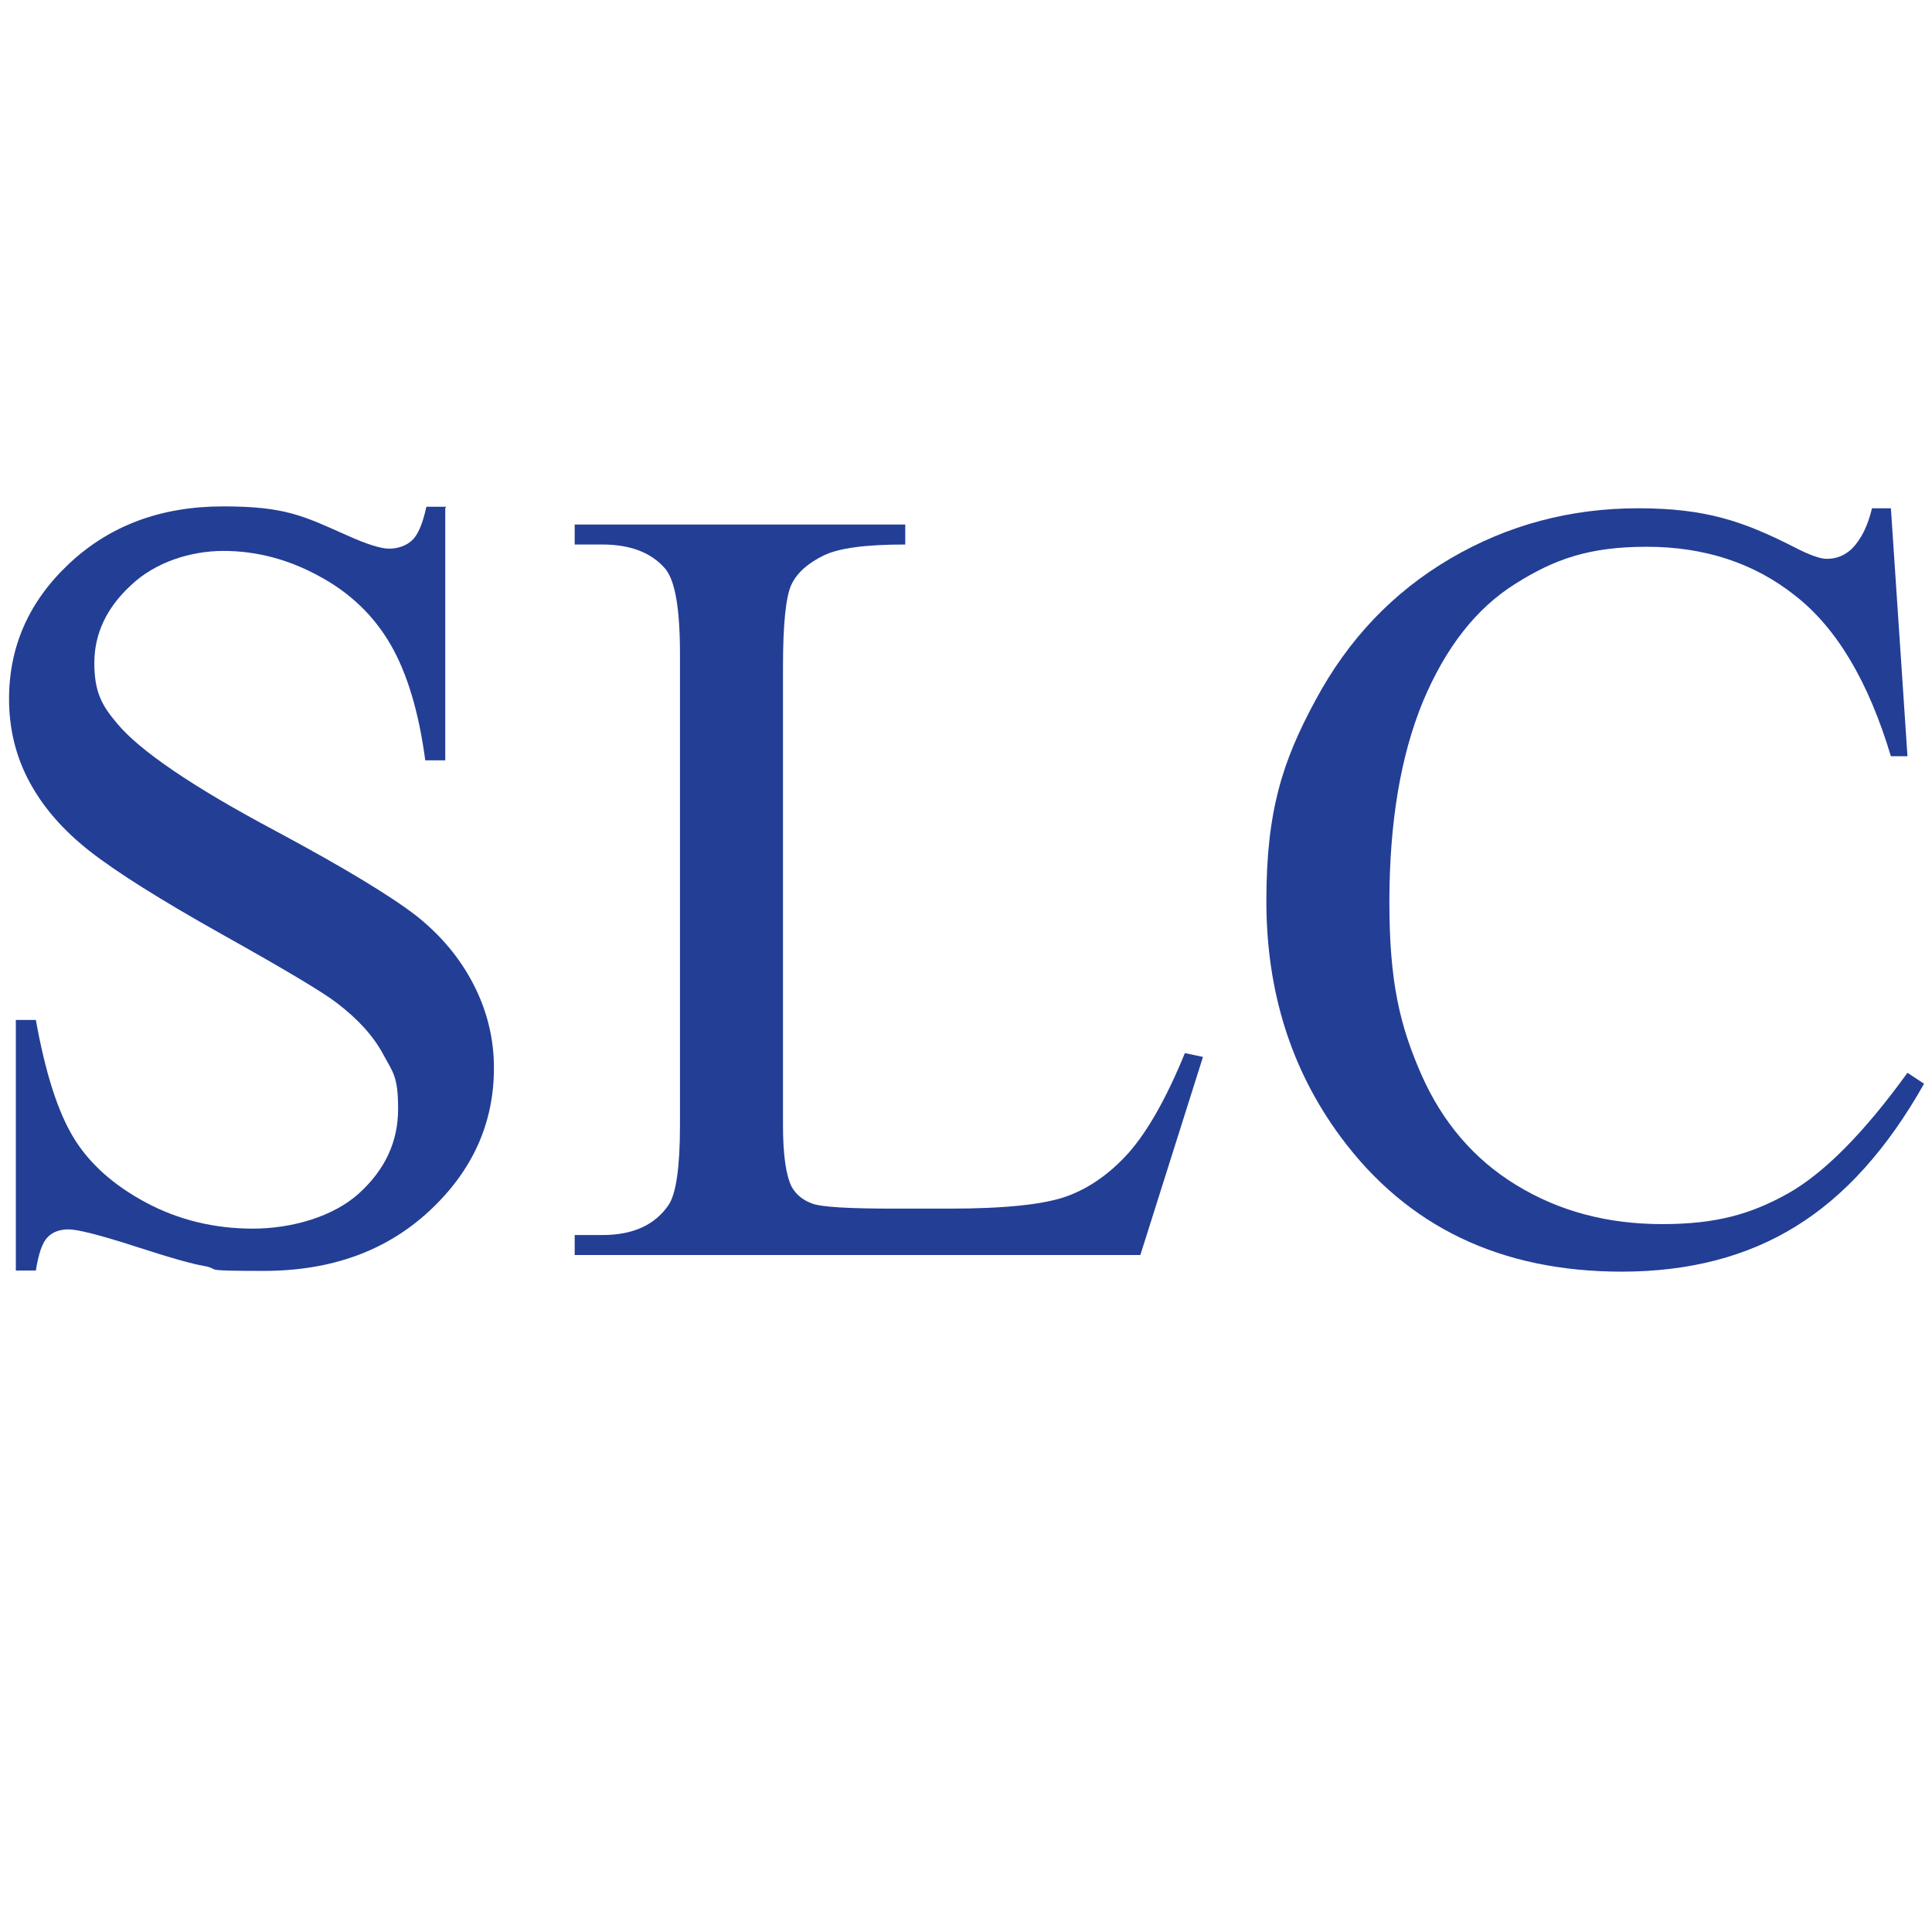
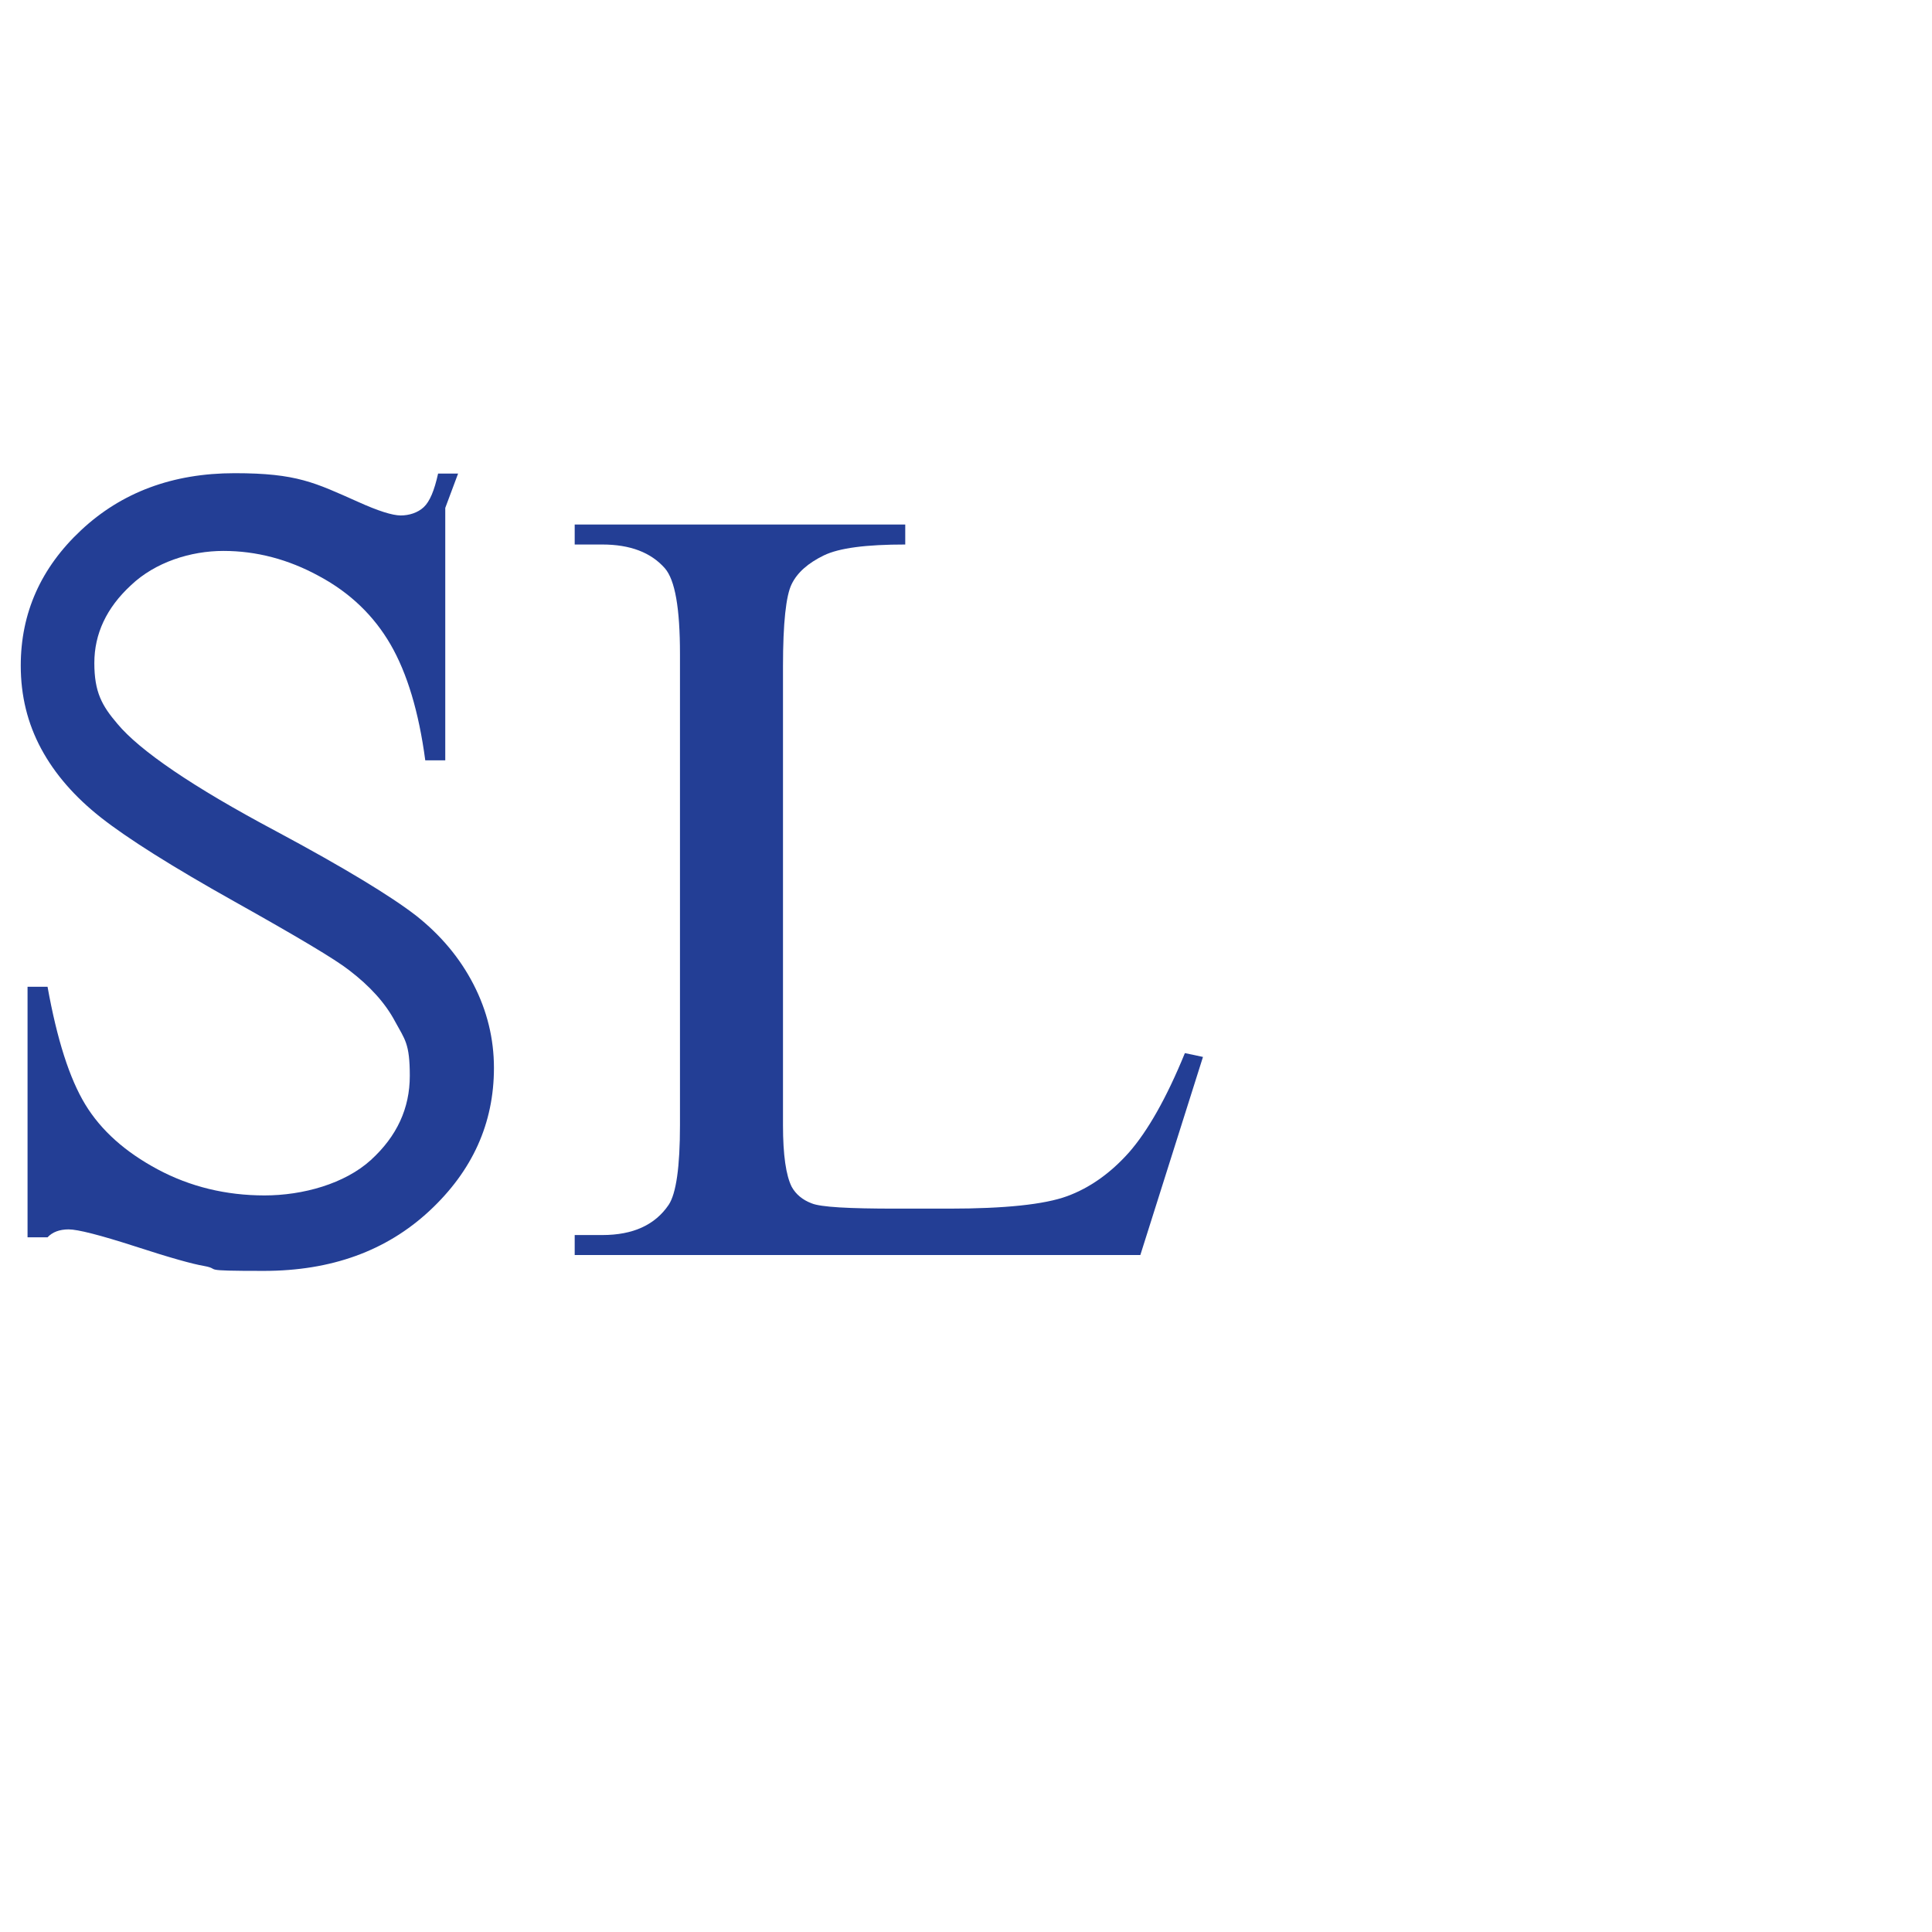
<svg xmlns="http://www.w3.org/2000/svg" id="Livello_1" data-name="Livello 1" version="1.1" viewBox="0 0 512 512">
  <defs>
    <style>
      .cls-1 {
        isolation: isolate;
      }

      .cls-2 {
        fill: #233e95;
        stroke-width: 0px;
      }
    </style>
  </defs>
  <g class="cls-1">
    <g class="cls-1">
-       <path class="cls-2" d="M118,134.6v66.9h-5.3c-1.7-12.8-4.8-23.1-9.2-30.7-4.4-7.6-10.7-13.7-18.9-18.1-8.2-4.5-16.7-6.7-25.4-6.7s-18.1,3-24.5,9.1c-6.5,6-9.7,12.9-9.7,20.6s2,11.3,6.1,16.1c5.9,7.1,19.9,16.7,42.1,28.5,18.1,9.7,30.4,17.2,37,22.3,6.6,5.2,11.7,11.3,15.3,18.3,3.6,7,5.4,14.4,5.4,22.1,0,14.7-5.7,27.3-17.1,37.9-11.4,10.6-26,15.9-43.9,15.9s-10.9-.4-15.8-1.3c-3-.5-9.1-2.2-18.3-5.2-9.3-3-15.2-4.5-17.6-4.5s-4.3.7-5.6,2.1c-1.4,1.4-2.4,4.4-3.1,8.8h-5.3v-66.4h5.3c2.5,13.9,5.8,24.3,10,31.2,4.2,6.9,10.6,12.6,19.2,17.2,8.6,4.6,18.1,6.9,28.3,6.9s21.3-3.1,28.2-9.4c6.9-6.3,10.3-13.7,10.3-22.3s-1.3-9.6-3.9-14.4c-2.6-4.9-6.7-9.4-12.2-13.6-3.7-2.9-13.8-8.9-30.4-18.2-16.6-9.3-28.3-16.7-35.3-22.2-7-5.5-12.3-11.6-15.9-18.3-3.6-6.7-5.4-14-5.4-22,0-13.9,5.3-25.9,16-35.9,10.7-10,24.2-15.1,40.7-15.1s21.2,2.5,32.7,7.6c5.3,2.4,9.1,3.6,11.3,3.6s4.5-.7,6.1-2.2c1.6-1.5,2.8-4.4,3.8-8.9h5.3Z" />
+       <path class="cls-2" d="M118,134.6v66.9h-5.3c-1.7-12.8-4.8-23.1-9.2-30.7-4.4-7.6-10.7-13.7-18.9-18.1-8.2-4.5-16.7-6.7-25.4-6.7s-18.1,3-24.5,9.1c-6.5,6-9.7,12.9-9.7,20.6s2,11.3,6.1,16.1c5.9,7.1,19.9,16.7,42.1,28.5,18.1,9.7,30.4,17.2,37,22.3,6.6,5.2,11.7,11.3,15.3,18.3,3.6,7,5.4,14.4,5.4,22.1,0,14.7-5.7,27.3-17.1,37.9-11.4,10.6-26,15.9-43.9,15.9s-10.9-.4-15.8-1.3c-3-.5-9.1-2.2-18.3-5.2-9.3-3-15.2-4.5-17.6-4.5s-4.3.7-5.6,2.1h-5.3v-66.4h5.3c2.5,13.9,5.8,24.3,10,31.2,4.2,6.9,10.6,12.6,19.2,17.2,8.6,4.6,18.1,6.9,28.3,6.9s21.3-3.1,28.2-9.4c6.9-6.3,10.3-13.7,10.3-22.3s-1.3-9.6-3.9-14.4c-2.6-4.9-6.7-9.4-12.2-13.6-3.7-2.9-13.8-8.9-30.4-18.2-16.6-9.3-28.3-16.7-35.3-22.2-7-5.5-12.3-11.6-15.9-18.3-3.6-6.7-5.4-14-5.4-22,0-13.9,5.3-25.9,16-35.9,10.7-10,24.2-15.1,40.7-15.1s21.2,2.5,32.7,7.6c5.3,2.4,9.1,3.6,11.3,3.6s4.5-.7,6.1-2.2c1.6-1.5,2.8-4.4,3.8-8.9h5.3Z" />
      <path class="cls-2" d="M314.1,279.1l4.7,1-16.6,52.5h-149.9v-5.3h7.3c8.2,0,14-2.7,17.6-8,2-3,3-10.1,3-21.1v-124.9c0-12.1-1.3-19.6-4-22.7-3.7-4.2-9.2-6.3-16.6-6.3h-7.3v-5.3h87.6v5.3c-10.3,0-17.5.9-21.6,2.9s-7,4.5-8.5,7.6c-1.5,3-2.3,10.3-2.3,21.8v121.6c0,7.9.8,13.3,2.3,16.3,1.1,2,2.9,3.5,5.3,4.4,2.4,1,9.8,1.4,22.3,1.4h14.1c14.8,0,25.3-1.1,31.3-3.3,6-2.2,11.5-6.1,16.4-11.6,4.9-5.6,9.9-14.3,14.8-26.3Z" />
-       <path class="cls-2" d="M501.1,134.6l4.4,65.8h-4.4c-5.9-19.7-14.3-33.9-25.3-42.5-10.9-8.7-24.1-13-39.4-13s-24.5,3.3-34.8,9.8c-10.4,6.5-18.5,16.9-24.5,31.2-5.9,14.3-8.9,32-8.9,53.2s2.8,32.7,8.4,45.5c5.6,12.8,14.1,22.7,25.3,29.5,11.3,6.9,24.1,10.3,38.6,10.3s23.6-2.7,33.3-8.1c9.6-5.4,20.2-16.1,31.7-32l4.4,2.9c-9.7,17.2-21,29.8-34,37.8-12.9,8-28.3,12-46.1,12-32.1,0-56.9-11.9-74.5-35.7-13.1-17.7-19.7-38.5-19.7-62.5s4.3-37.1,13-53.2c8.7-16.2,20.6-28.7,35.8-37.6,15.2-8.9,31.8-13.3,49.7-13.3s27.8,3.4,41.4,10.3c4,2.1,6.9,3.1,8.6,3.1,2.6,0,4.8-.9,6.7-2.7,2.5-2.6,4.2-6.1,5.3-10.7h5Z" />
    </g>
  </g>
</svg>